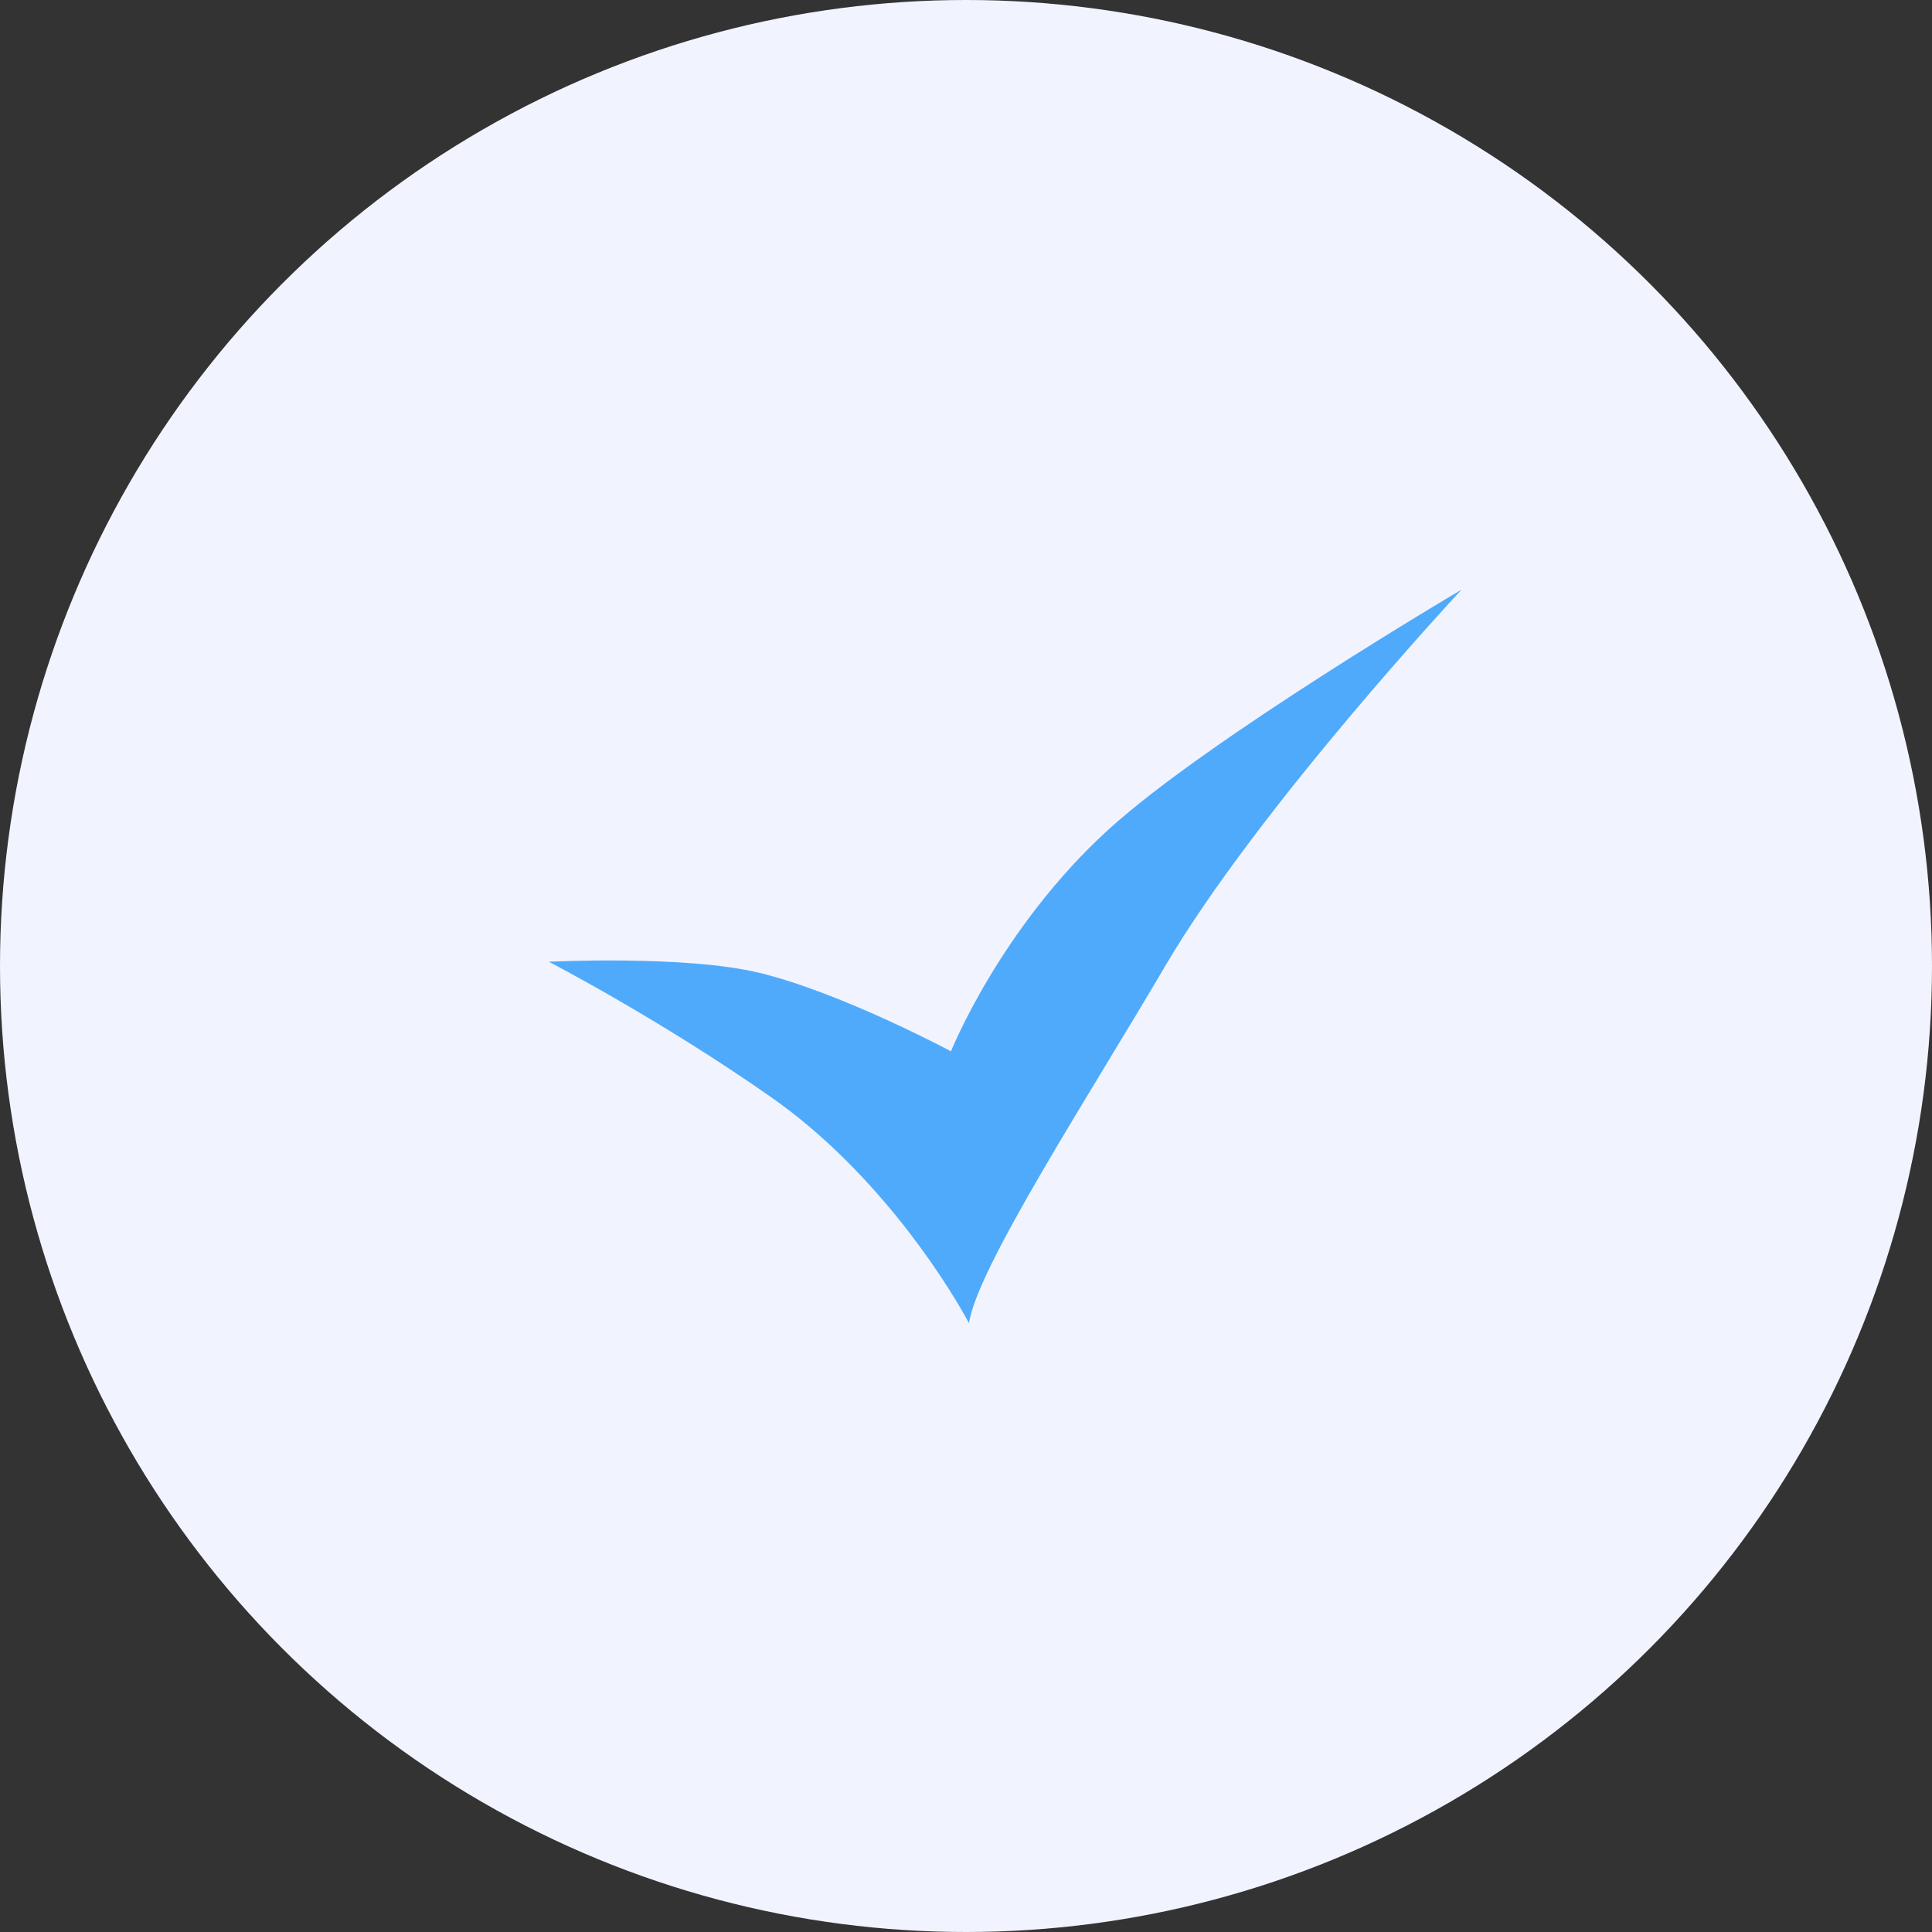
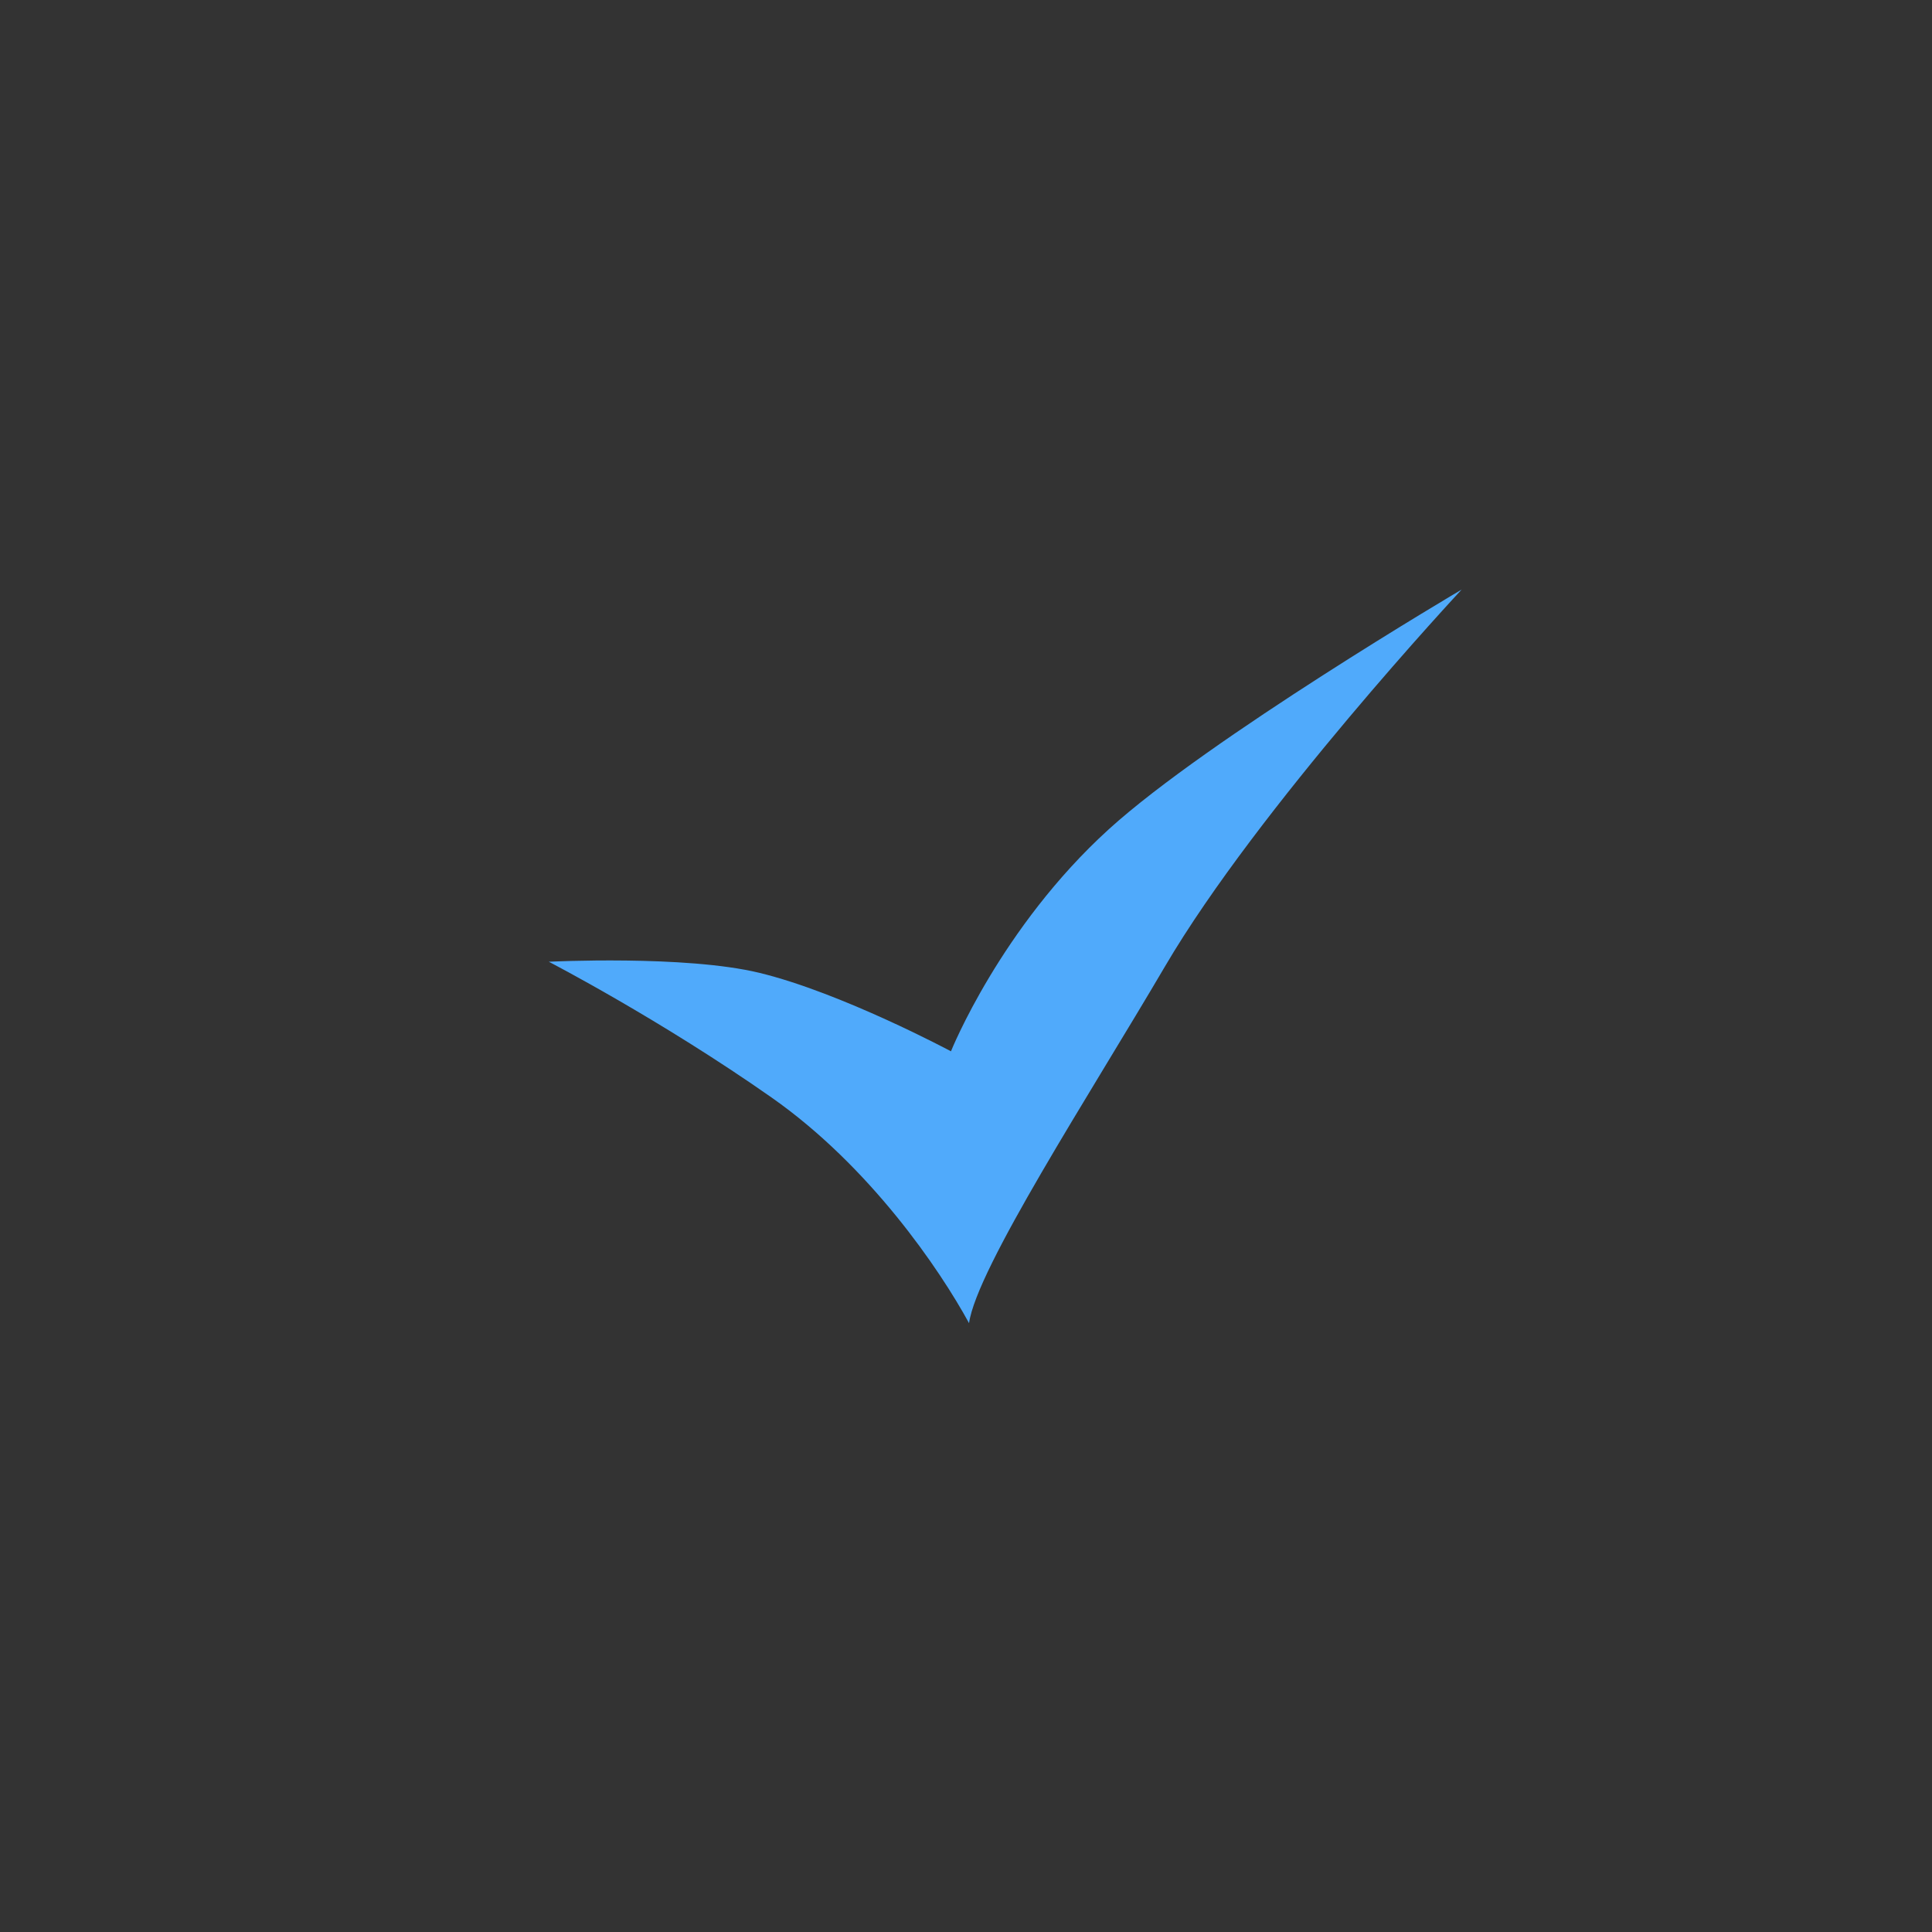
<svg xmlns="http://www.w3.org/2000/svg" width="92" height="92" viewBox="0 0 92 92" fill="none">
  <rect x="0" y="0" width="92" height="92" fill="#333333" stroke="none" />
-   <circle cx="46" cy="46" r="46" fill="#F1F4FF" />
  <path d="M45.284 50.062C45.284 50.062 40.081 47.277 36.163 46.326C32.634 45.47 26.133 45.797 26.133 45.797C26.133 45.797 31.43 48.538 36.744 52.264C41.426 55.547 44.75 60.45 46.145 63.008C46.502 60.414 51.906 52.102 55.477 46.018C59.918 38.451 69.602 28.075 69.602 28.075C69.602 28.075 57.547 35.174 52.801 39.487C47.644 44.175 45.284 50.062 45.284 50.062Z" fill="#50AAFB" />
</svg>